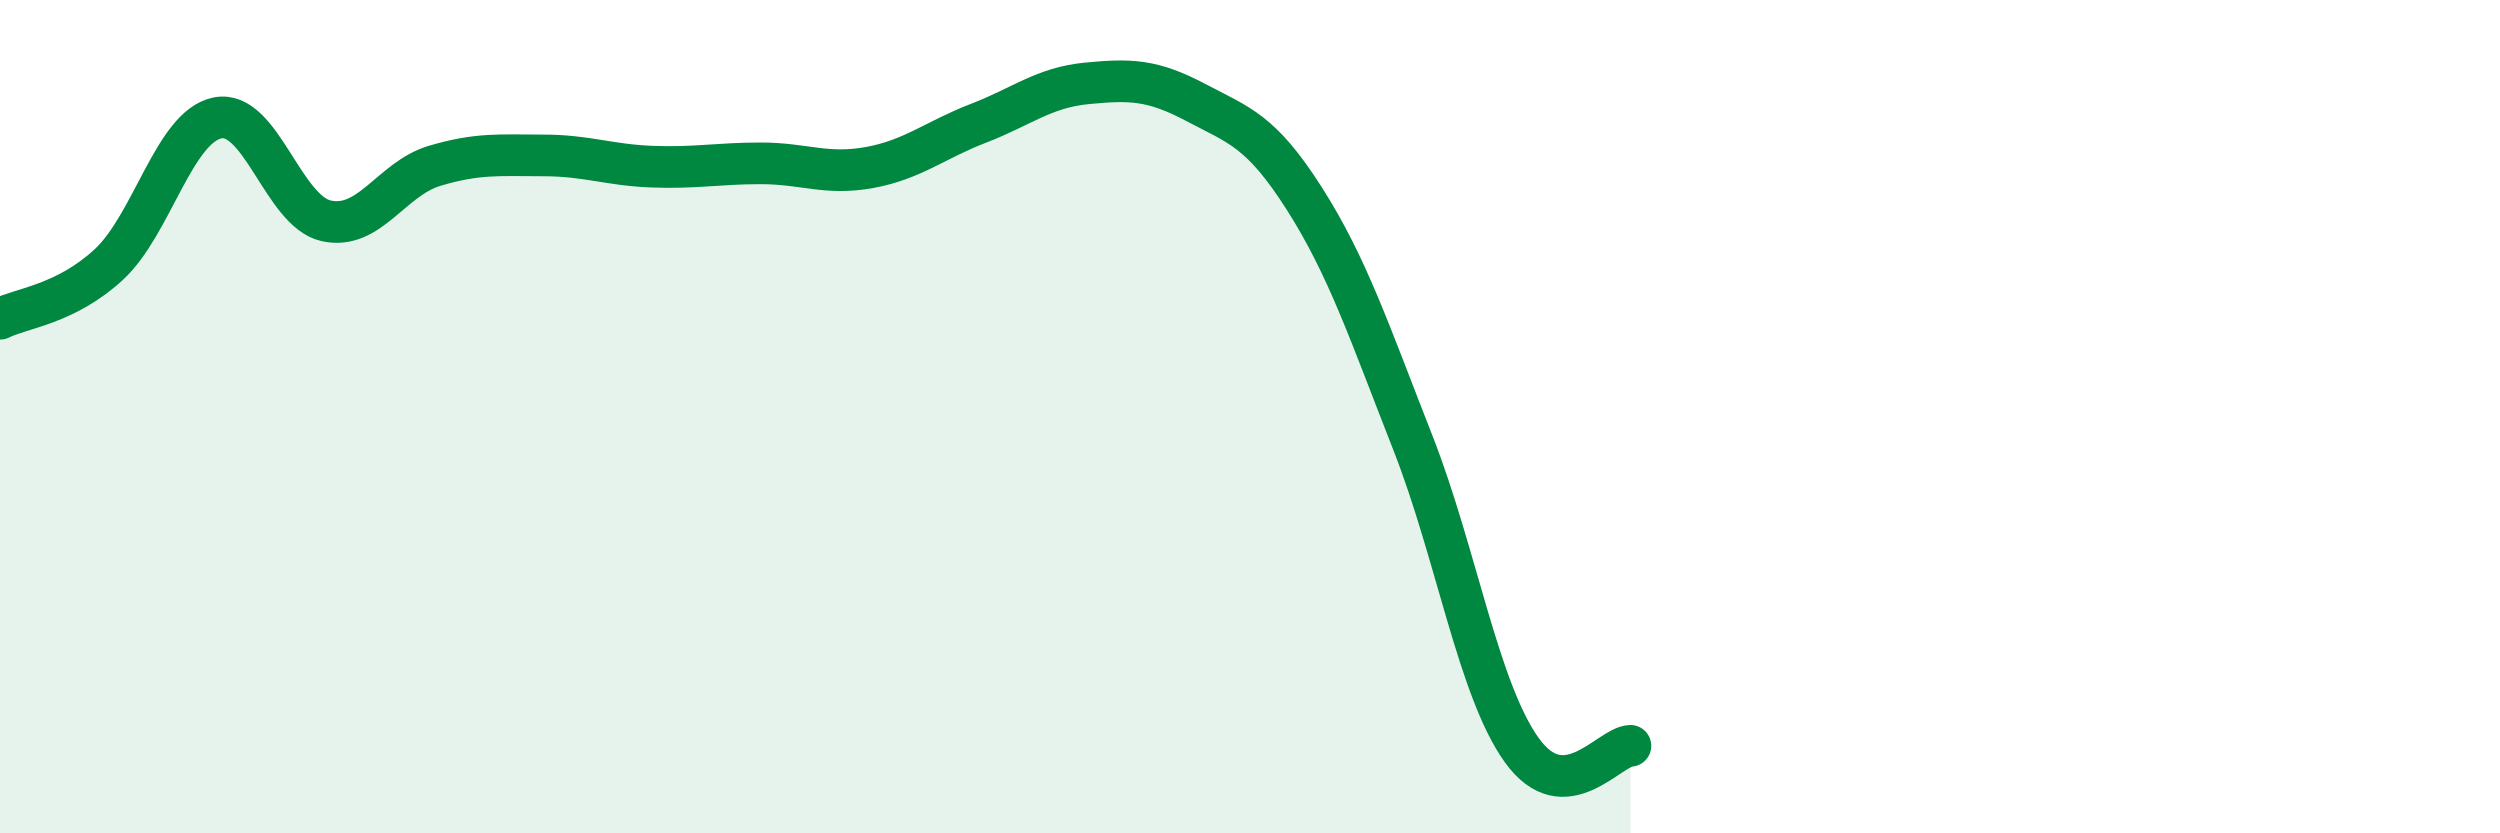
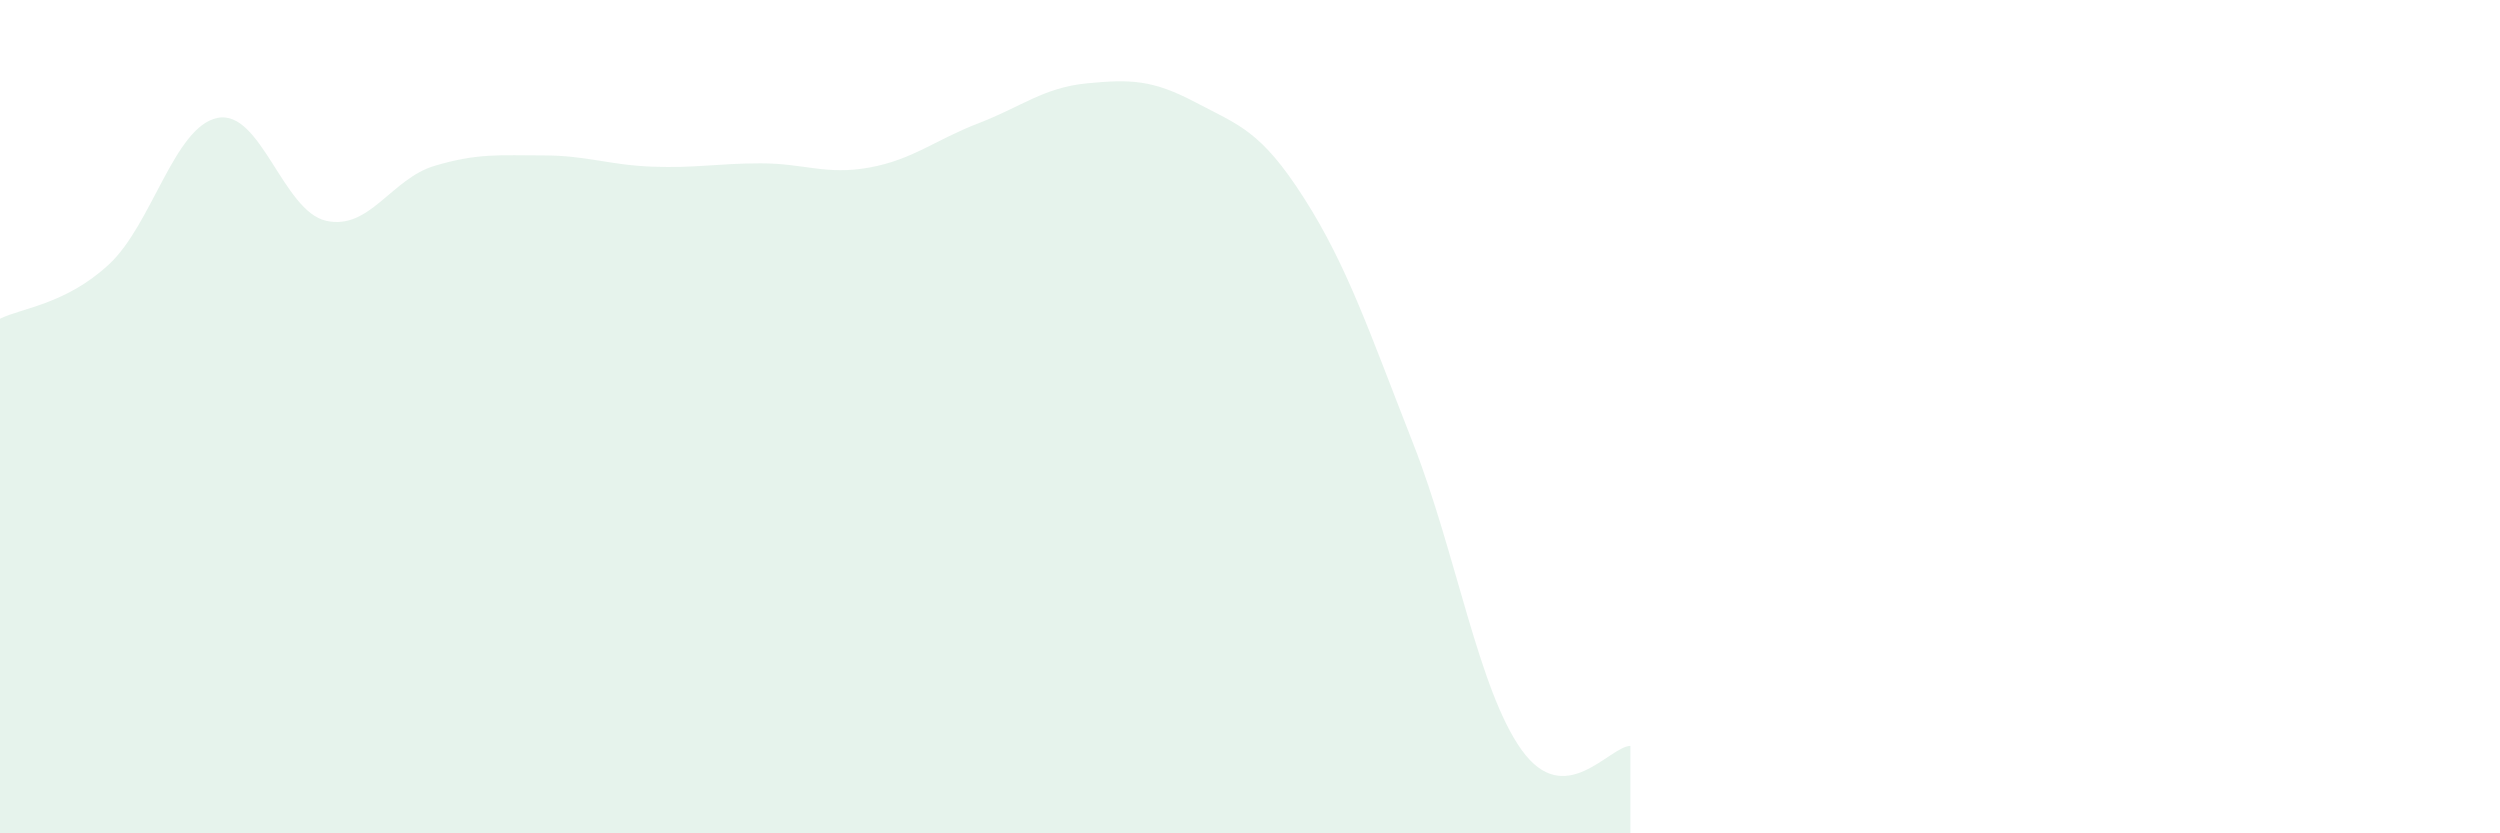
<svg xmlns="http://www.w3.org/2000/svg" width="60" height="20" viewBox="0 0 60 20">
  <path d="M 0,7.65 C 0.52,7.39 1.57,7.31 2.61,6.35 C 3.65,5.39 4.18,3.04 5.22,2.83 C 6.26,2.62 6.79,5.07 7.83,5.3 C 8.87,5.53 9.39,4.29 10.43,3.98 C 11.47,3.67 12,3.73 13.04,3.73 C 14.08,3.73 14.61,3.96 15.65,4 C 16.69,4.04 17.22,3.92 18.26,3.92 C 19.3,3.92 19.83,4.21 20.87,4.02 C 21.91,3.83 22.44,3.36 23.48,2.96 C 24.52,2.56 25.05,2.1 26.09,2 C 27.13,1.9 27.66,1.91 28.7,2.46 C 29.74,3.01 30.26,3.13 31.3,4.76 C 32.34,6.39 32.87,7.98 33.91,10.63 C 34.95,13.28 35.48,16.55 36.52,18 C 37.56,19.45 38.61,17.92 39.13,17.9L39.13 20L0 20Z" fill="#008740" opacity="0.1" stroke-linecap="round" stroke-linejoin="round" />
-   <path d="M 0,7.65 C 0.52,7.39 1.57,7.31 2.61,6.35 C 3.65,5.39 4.18,3.04 5.22,2.83 C 6.26,2.62 6.79,5.07 7.83,5.3 C 8.87,5.53 9.39,4.29 10.43,3.98 C 11.47,3.67 12,3.73 13.04,3.73 C 14.08,3.73 14.61,3.96 15.65,4 C 16.69,4.04 17.22,3.92 18.26,3.92 C 19.3,3.92 19.83,4.21 20.87,4.02 C 21.91,3.83 22.44,3.36 23.48,2.96 C 24.52,2.56 25.05,2.1 26.09,2 C 27.13,1.9 27.66,1.91 28.7,2.46 C 29.74,3.01 30.26,3.13 31.3,4.76 C 32.34,6.39 32.87,7.98 33.91,10.63 C 34.95,13.28 35.48,16.55 36.52,18 C 37.56,19.45 38.61,17.92 39.13,17.9" stroke="#008740" stroke-width="1" fill="none" stroke-linecap="round" stroke-linejoin="round" />
</svg>